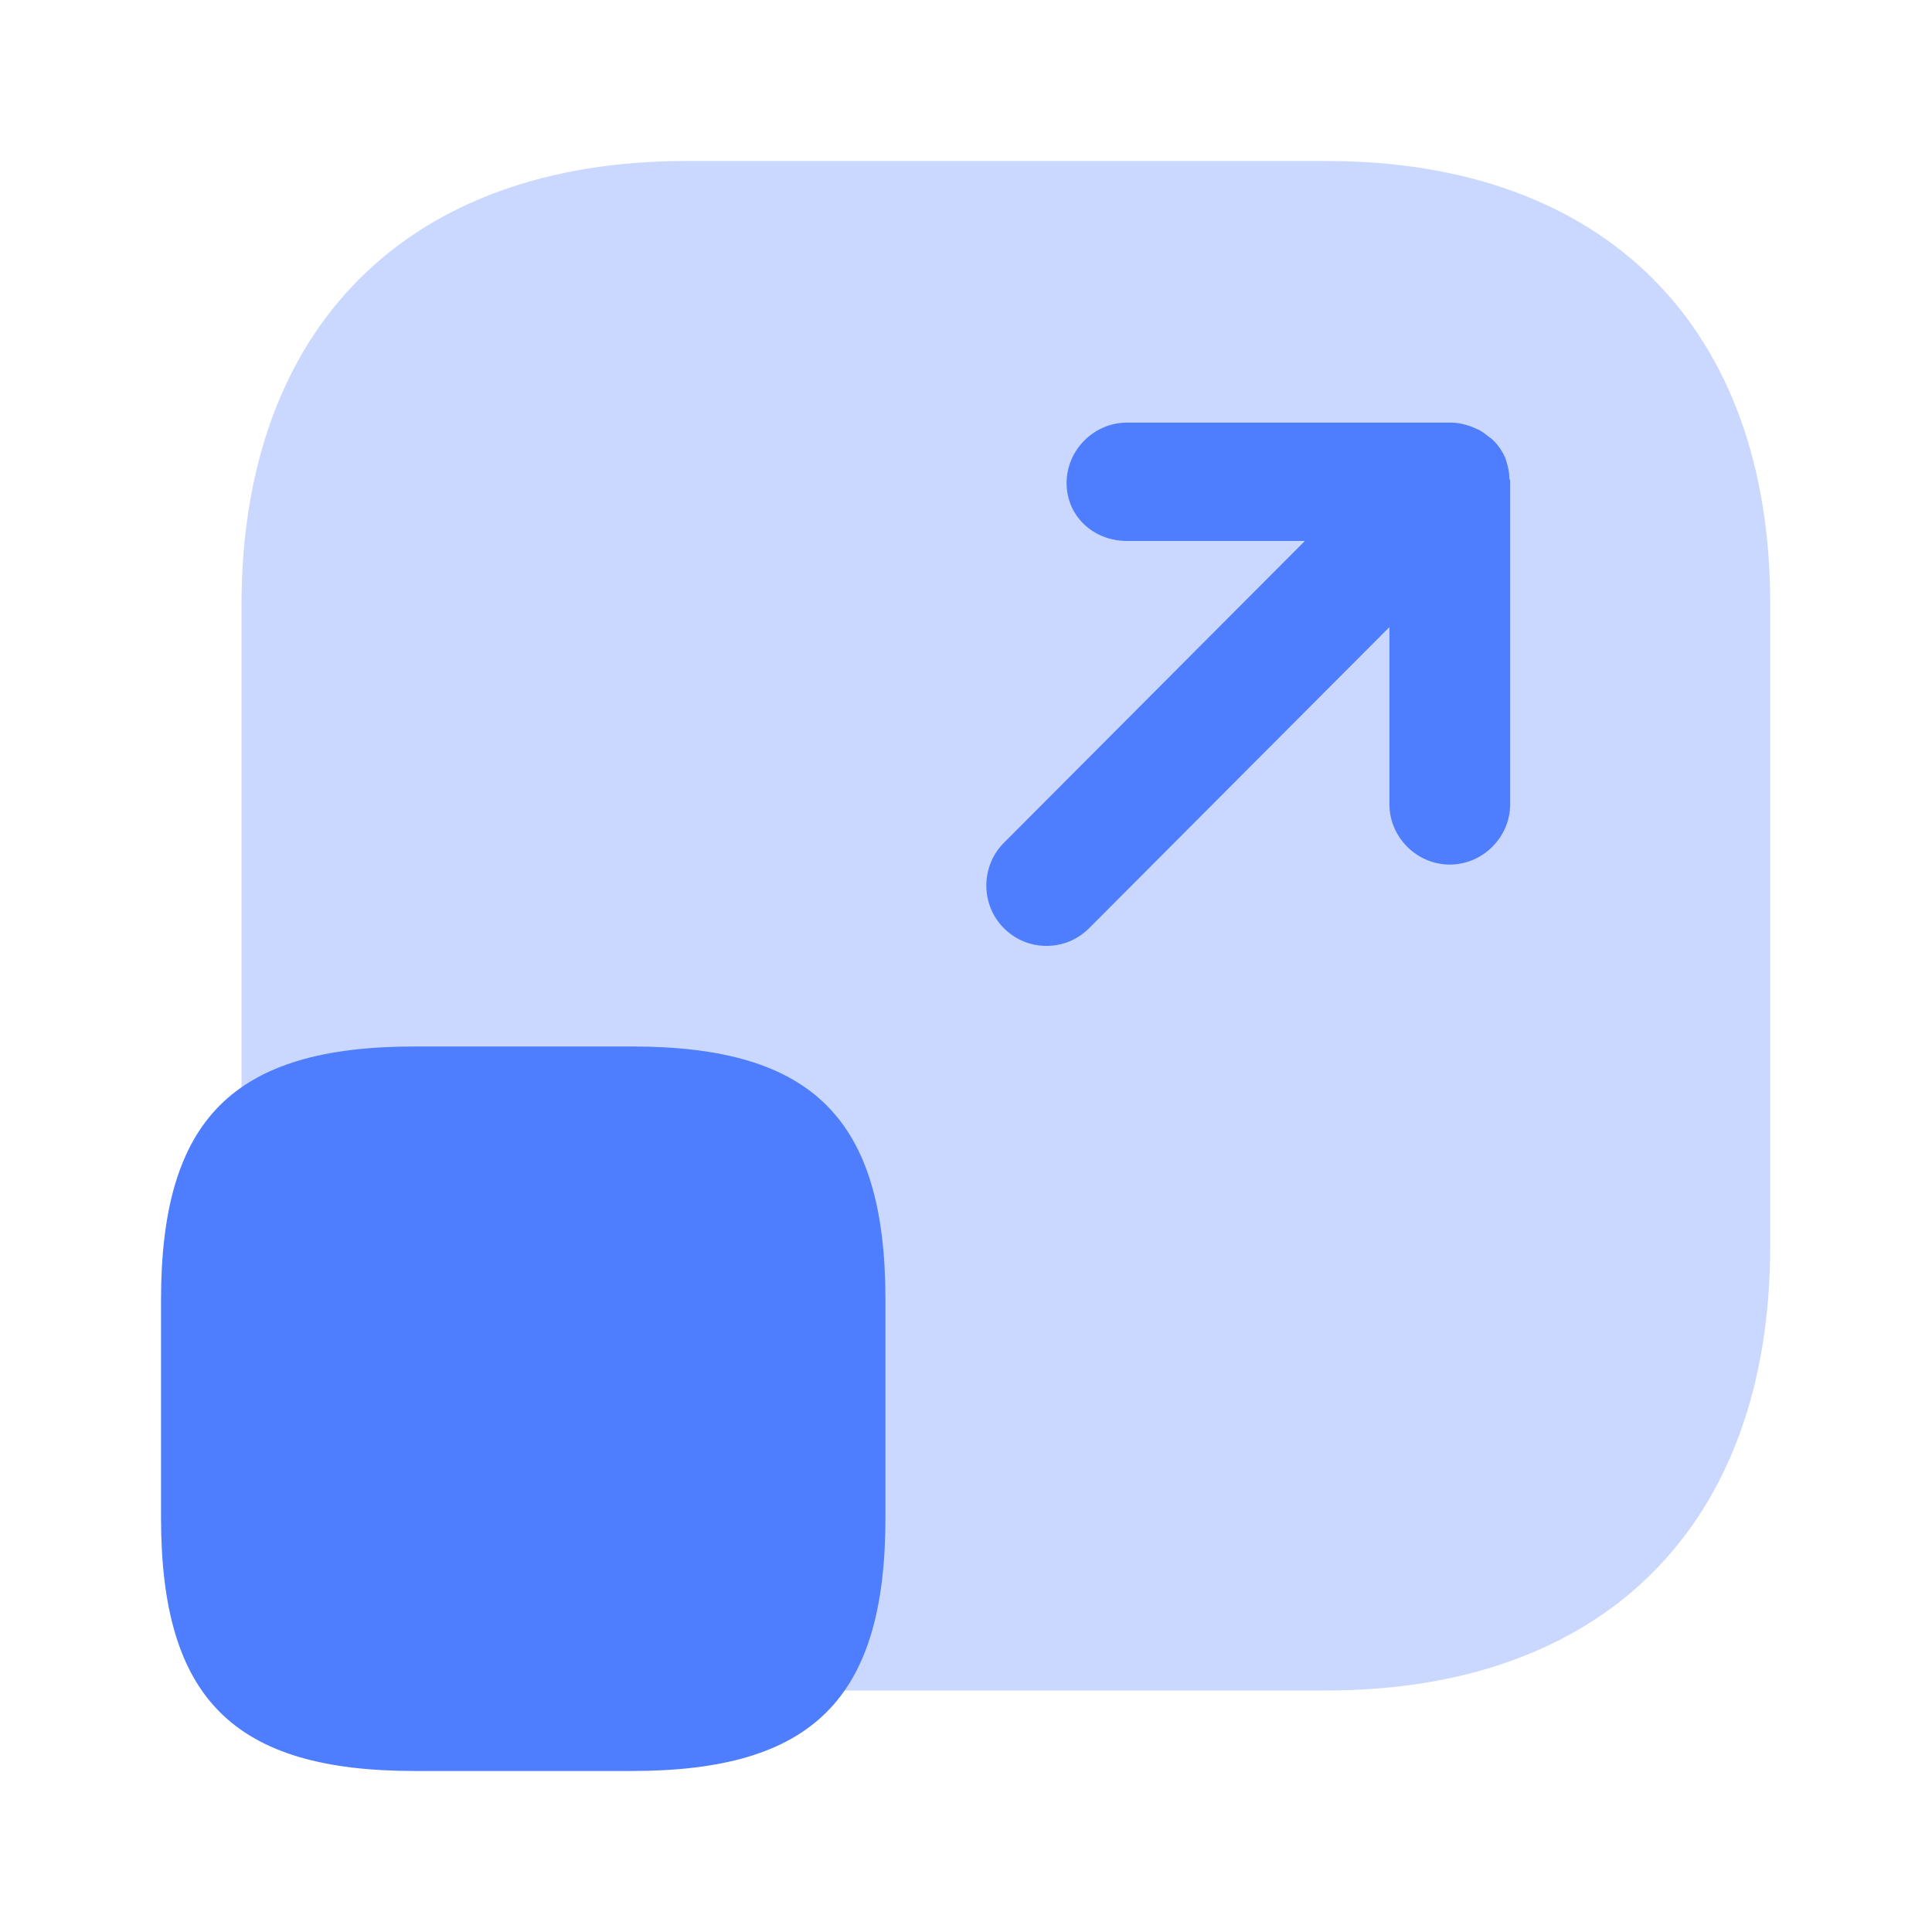
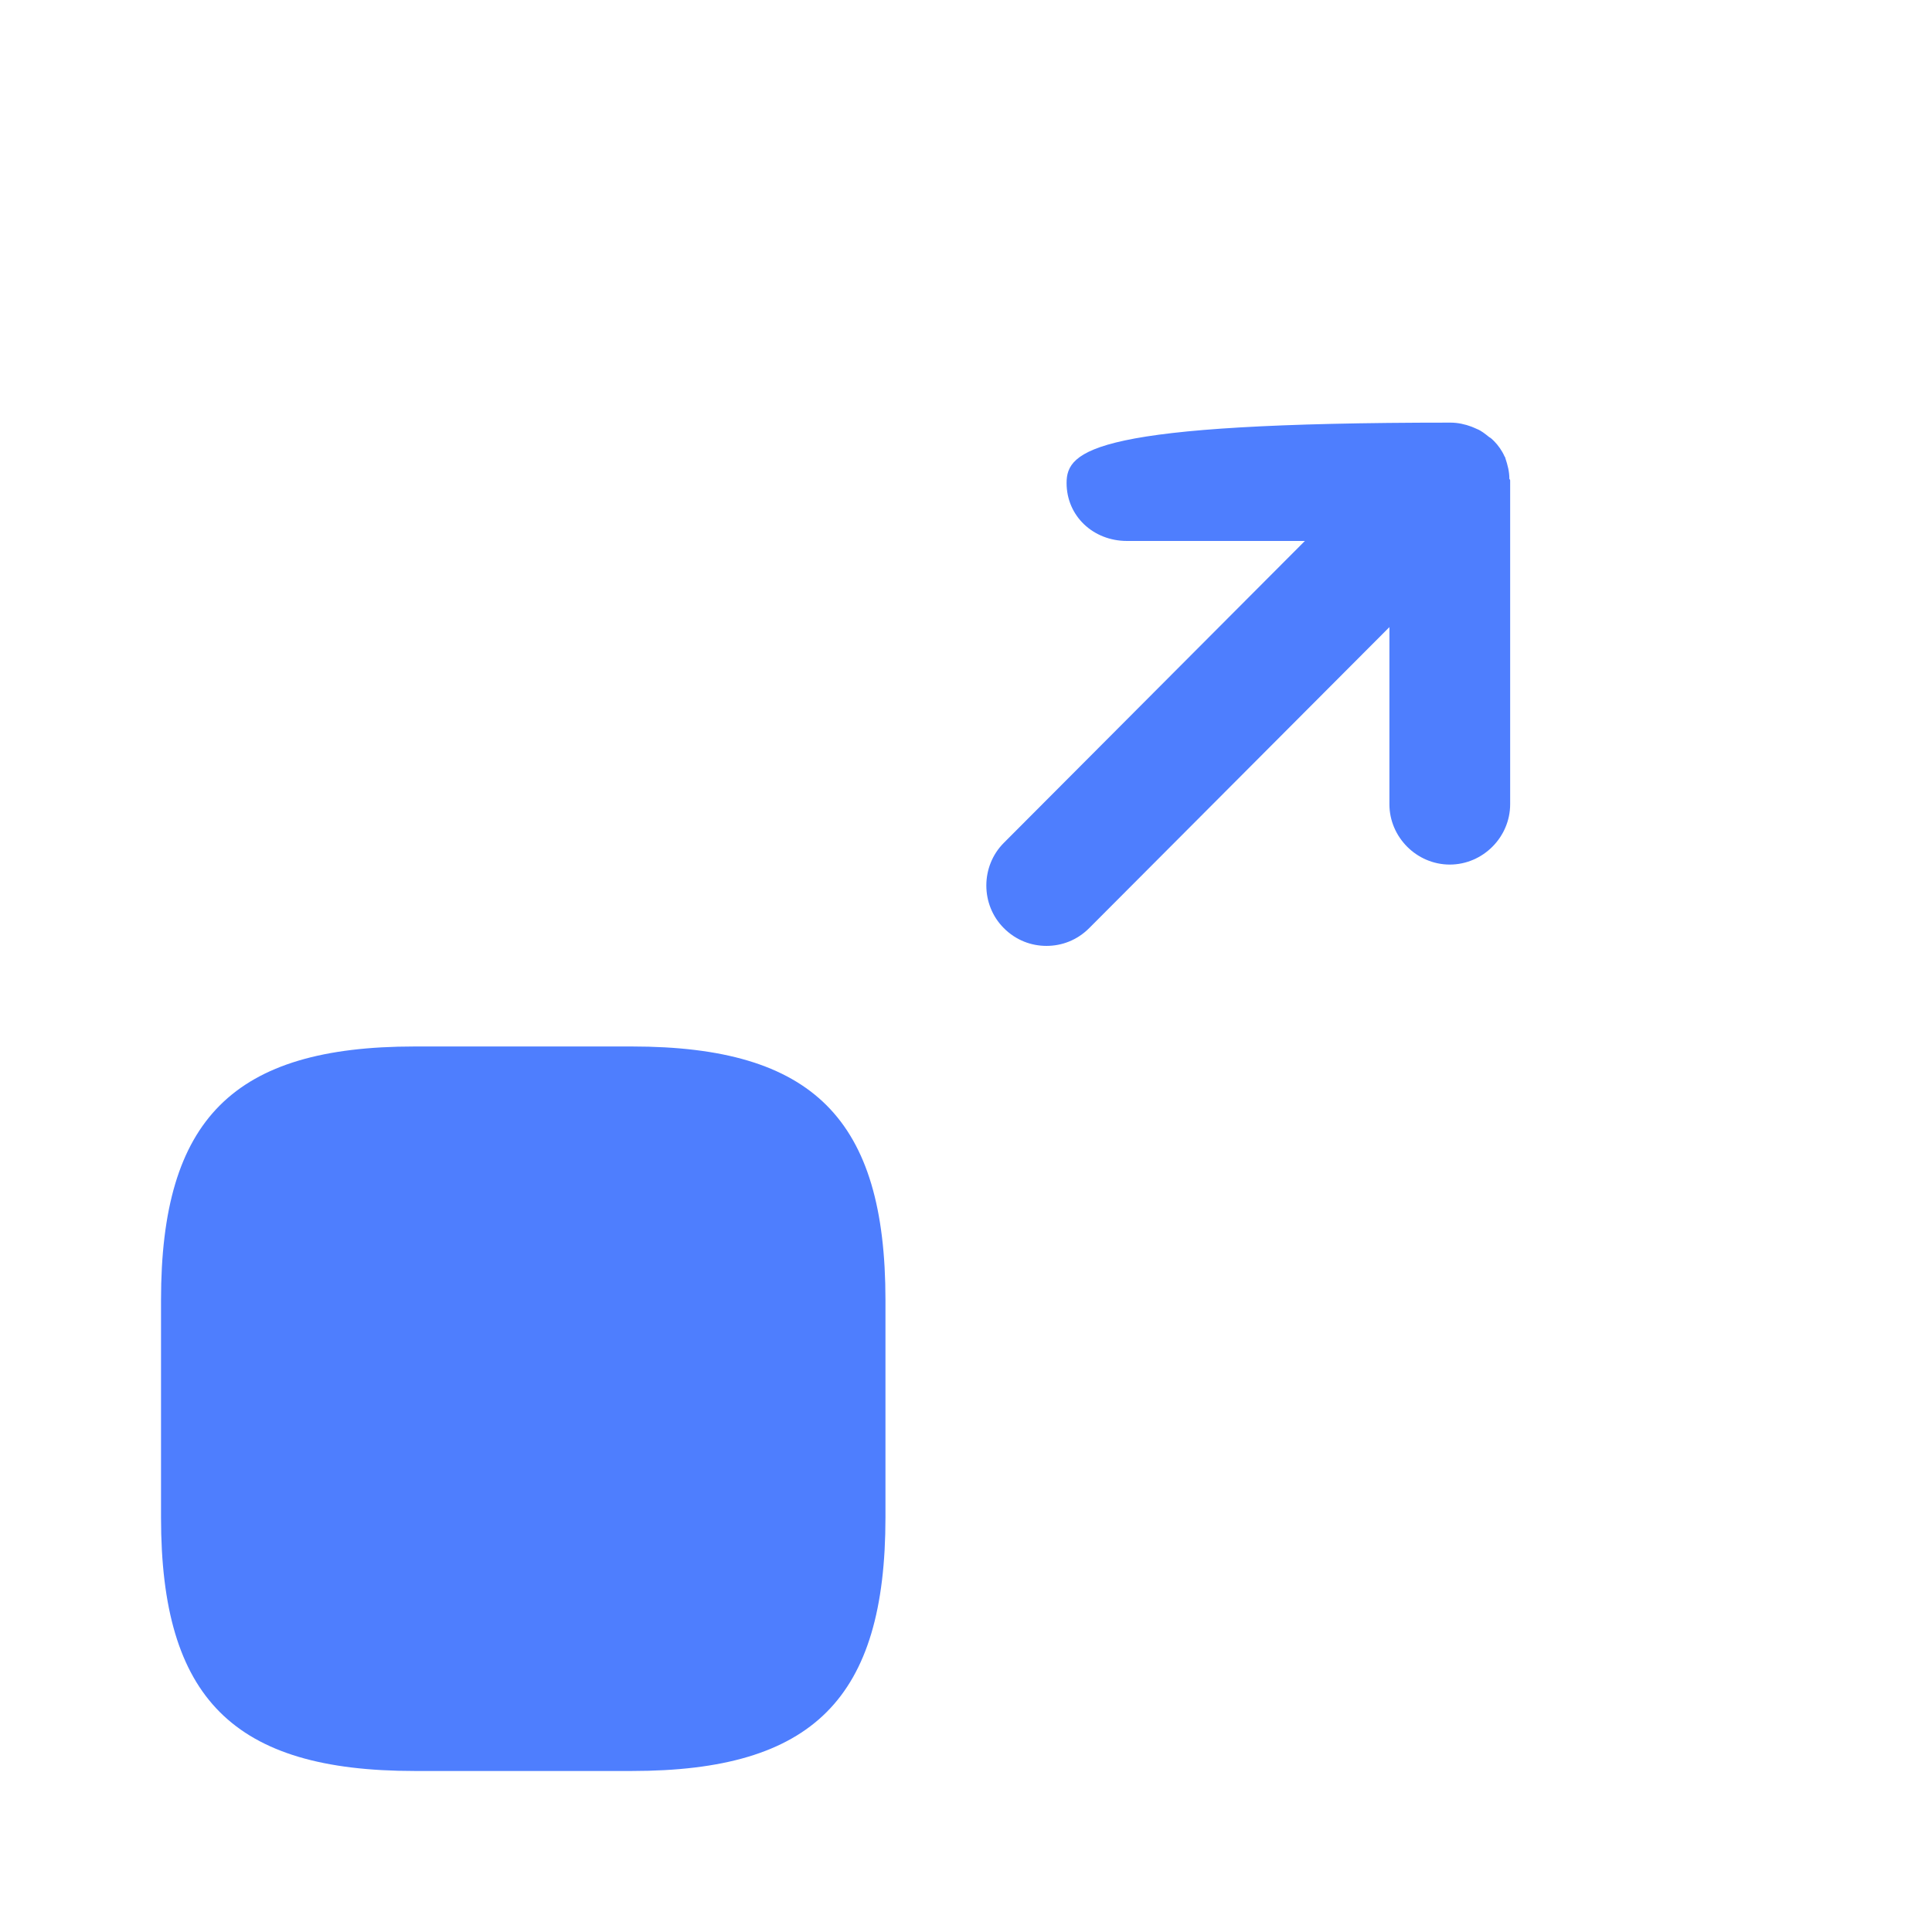
<svg xmlns="http://www.w3.org/2000/svg" width="32" height="32" viewBox="0 0 32 32" fill="none">
  <g id="vuesax/bulk/maximize">
    <g id="vuesax/bulk/maximize_2">
-       <path id="Vector" opacity="0.3" d="M21.973 2.667H11.36C6.76 2.667 4 5.414 4 10.027V20.627C4 25.254 6.76 28 11.36 28H21.96C26.573 28 29.32 25.254 29.32 20.64V10.027C29.333 5.414 26.573 2.667 21.973 2.667Z" fill="#4E7EFE" />
      <g id="Vector_2">
        <path d="M14.666 21.533V25.133C14.666 28.133 13.466 29.333 10.466 29.333H6.867C3.866 29.333 2.667 28.133 2.667 25.133V21.533C2.667 18.533 3.866 17.333 6.867 17.333H10.466C13.466 17.333 14.666 18.533 14.666 21.533Z" fill="#4E7EFE" />
-         <path d="M25 7.933C25 7.813 24.973 7.707 24.933 7.587C24.933 7.573 24.92 7.56 24.92 7.56C24.88 7.467 24.813 7.373 24.747 7.307C24.72 7.28 24.693 7.253 24.666 7.24C24.6 7.187 24.533 7.133 24.466 7.107C24.44 7.093 24.4 7.08 24.373 7.067C24.267 7.027 24.146 7 24.026 7H18.666C18.12 7 17.666 7.453 17.666 8C17.666 8.547 18.107 8.96 18.666 8.96H21.613L16.627 13.96C16.24 14.347 16.24 14.987 16.627 15.373C16.826 15.573 17.08 15.667 17.333 15.667C17.587 15.667 17.84 15.573 18.04 15.373L23.013 10.387V13.32C23.013 13.867 23.466 14.32 24.013 14.32C24.56 14.32 25.013 13.867 25.013 13.32V7.96C25.013 7.947 25.013 7.947 25 7.933Z" fill="#4E7EFE" />
+         <path d="M25 7.933C25 7.813 24.973 7.707 24.933 7.587C24.933 7.573 24.92 7.56 24.92 7.56C24.88 7.467 24.813 7.373 24.747 7.307C24.72 7.28 24.693 7.253 24.666 7.24C24.6 7.187 24.533 7.133 24.466 7.107C24.44 7.093 24.4 7.08 24.373 7.067C24.267 7.027 24.146 7 24.026 7C18.12 7 17.666 7.453 17.666 8C17.666 8.547 18.107 8.96 18.666 8.96H21.613L16.627 13.96C16.24 14.347 16.24 14.987 16.627 15.373C16.826 15.573 17.08 15.667 17.333 15.667C17.587 15.667 17.84 15.573 18.04 15.373L23.013 10.387V13.32C23.013 13.867 23.466 14.32 24.013 14.32C24.56 14.32 25.013 13.867 25.013 13.32V7.96C25.013 7.947 25.013 7.947 25 7.933Z" fill="#4E7EFE" />
      </g>
    </g>
  </g>
</svg>